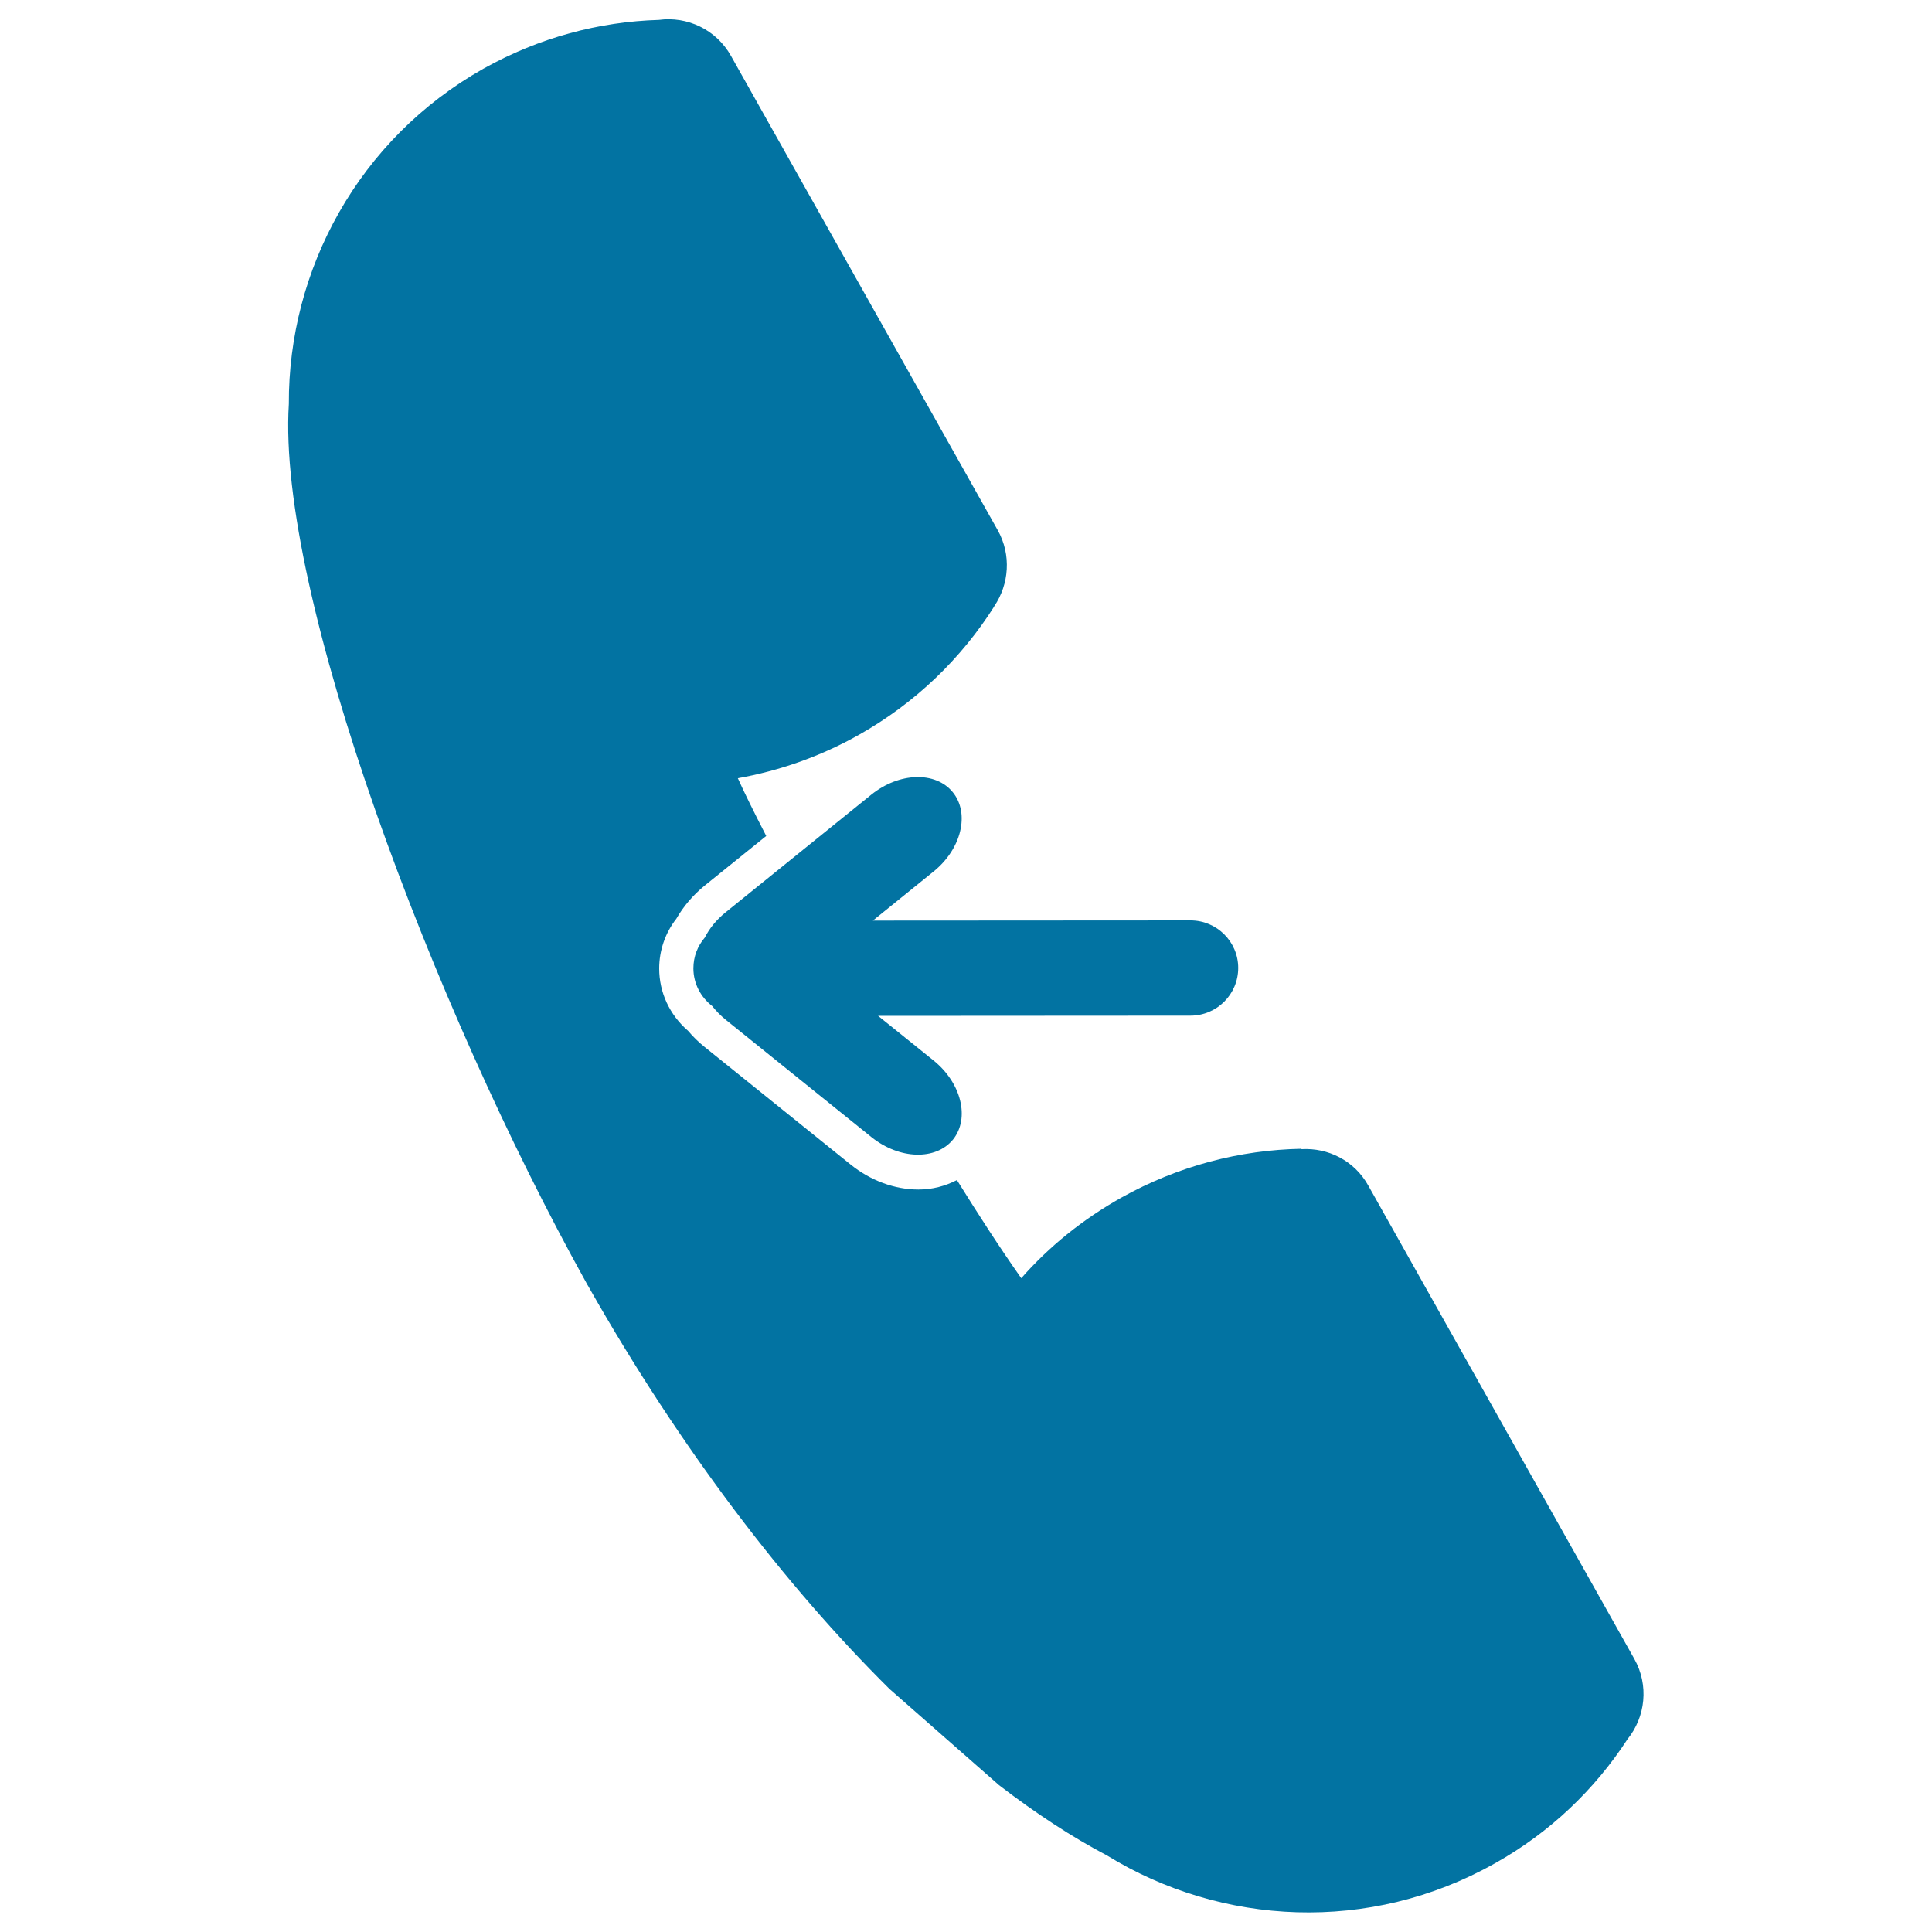
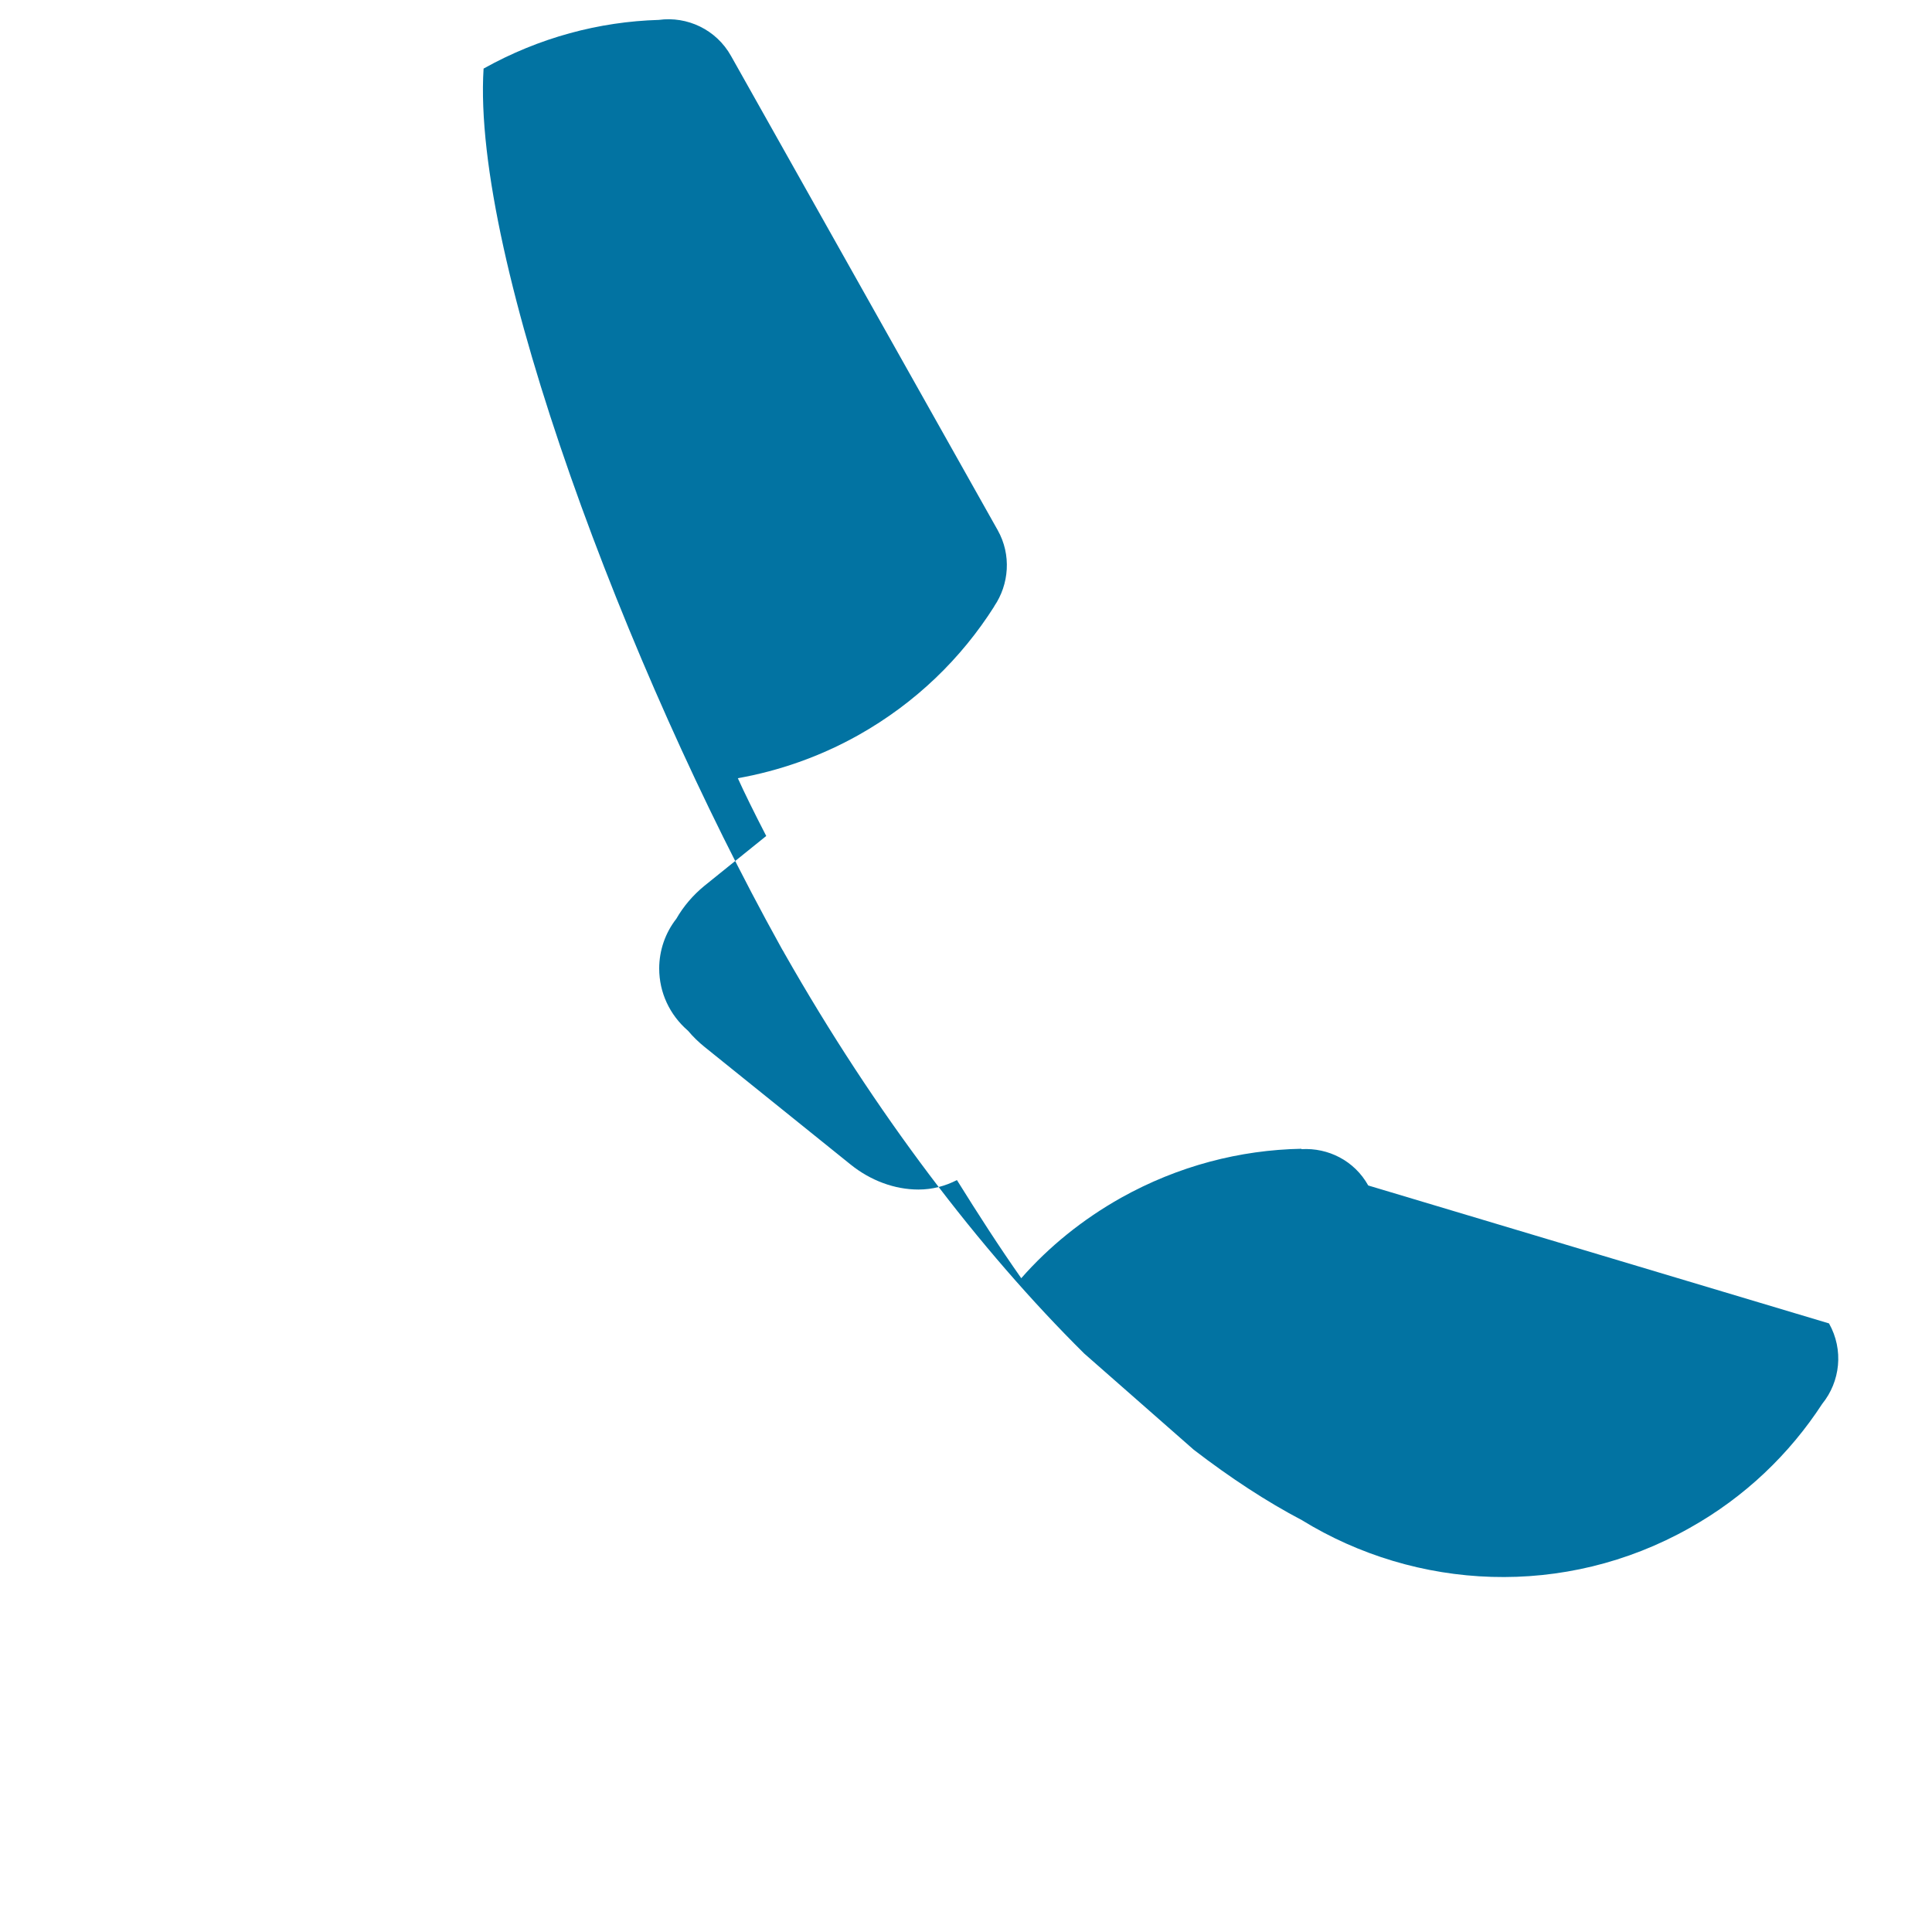
<svg xmlns="http://www.w3.org/2000/svg" viewBox="0 0 1000 1000" style="fill:#0273a2">
  <title>Received Call Interface Symbol SVG icon</title>
  <g>
-     <path d="M708.2,613.6c-7.2-12.9-20.8-19.6-34.5-18.8l-0.1-0.2c-31.7,0.6-63.7,8.8-93.4,25.4c-19.9,11.2-37.3,25.3-51.6,41.6c-11.4-16.2-22.4-33.3-33.3-50.8c-6,3.1-12.7,4.9-19.9,4.9c-12.3,0-24.8-4.6-35.2-13l-75.5-60.8c-3.1-2.5-5.9-5.2-8.6-8.4c-9.5-8.2-14.9-19.8-14.9-32.2c0-9.3,3.1-18.4,8.9-25.8c3.6-6.3,8.6-12.2,14.5-17l32-25.8c-6.4-12.4-11.6-23-14.7-29.9c21.3-3.8,42.4-11.1,62.4-22.3c29.7-16.7,53.3-39.8,70.3-66.6l0-0.1c7.7-11.3,9-26.6,1.8-39.4L378.4,29c-7.7-13.8-22.8-20.7-37.4-18.7c-30.8,0.9-61.9,9.1-90.7,25.2C185.5,72,149.2,139.7,149.5,209.1c-6.2,98.3,74.8,312.3,153.5,454c0.4,0.7,0.7,1.3,1.1,2c0.4,0.6,0.8,1.3,1.1,1.9c47,82.7,101,153.5,155.2,207.2l56.7,49.8c19,14.6,37.8,26.9,55.9,36.4c59.2,36.4,135.9,40.6,200.7,4.1c28.8-16.1,51.9-38.5,68.7-64.3c9.3-11.5,11.2-27.9,3.5-41.6L708.2,613.6z" />
-     <path d="M640.9,501c0-13.6-11.1-24.6-24.7-24.6l-164.4,0.1l31.4-25.4c14.4-11.6,18.9-30,10-41c-8.9-11-27.8-10.4-42.2,1.2l-75.4,60.9c-4.7,3.8-8.4,8.3-10.8,13.1c-3.7,4.3-5.9,9.8-5.9,15.9c0,8,3.9,15,9.7,19.5c2,2.5,4.3,4.9,7,7.1l75.5,60.8c14.5,11.6,33.3,12.1,42.2,1.2c8.8-11,4.3-29.3-10.1-40.9l-28.7-23.1l161.6-0.1C629.9,525.7,640.9,514.6,640.9,501z" />
+     <path d="M708.2,613.6c-7.2-12.9-20.8-19.6-34.5-18.8l-0.1-0.2c-31.7,0.6-63.7,8.8-93.4,25.4c-19.9,11.2-37.3,25.3-51.6,41.6c-11.4-16.2-22.4-33.3-33.3-50.8c-6,3.1-12.7,4.9-19.9,4.9c-12.3,0-24.8-4.6-35.2-13l-75.5-60.8c-3.1-2.5-5.9-5.2-8.6-8.4c-9.5-8.2-14.9-19.8-14.9-32.2c0-9.3,3.1-18.4,8.9-25.8c3.6-6.3,8.6-12.2,14.5-17l32-25.8c-6.4-12.4-11.6-23-14.7-29.9c21.3-3.8,42.4-11.1,62.4-22.3c29.7-16.7,53.3-39.8,70.3-66.6l0-0.1c7.7-11.3,9-26.6,1.8-39.4L378.4,29c-7.7-13.8-22.8-20.7-37.4-18.7c-30.8,0.9-61.9,9.1-90.7,25.2c-6.2,98.3,74.8,312.3,153.5,454c0.4,0.7,0.7,1.3,1.1,2c0.4,0.6,0.8,1.3,1.1,1.9c47,82.7,101,153.5,155.2,207.2l56.7,49.8c19,14.6,37.8,26.9,55.9,36.4c59.2,36.4,135.9,40.6,200.7,4.1c28.8-16.1,51.9-38.5,68.7-64.3c9.3-11.5,11.2-27.9,3.5-41.6L708.2,613.6z" />
  </g>
</svg>